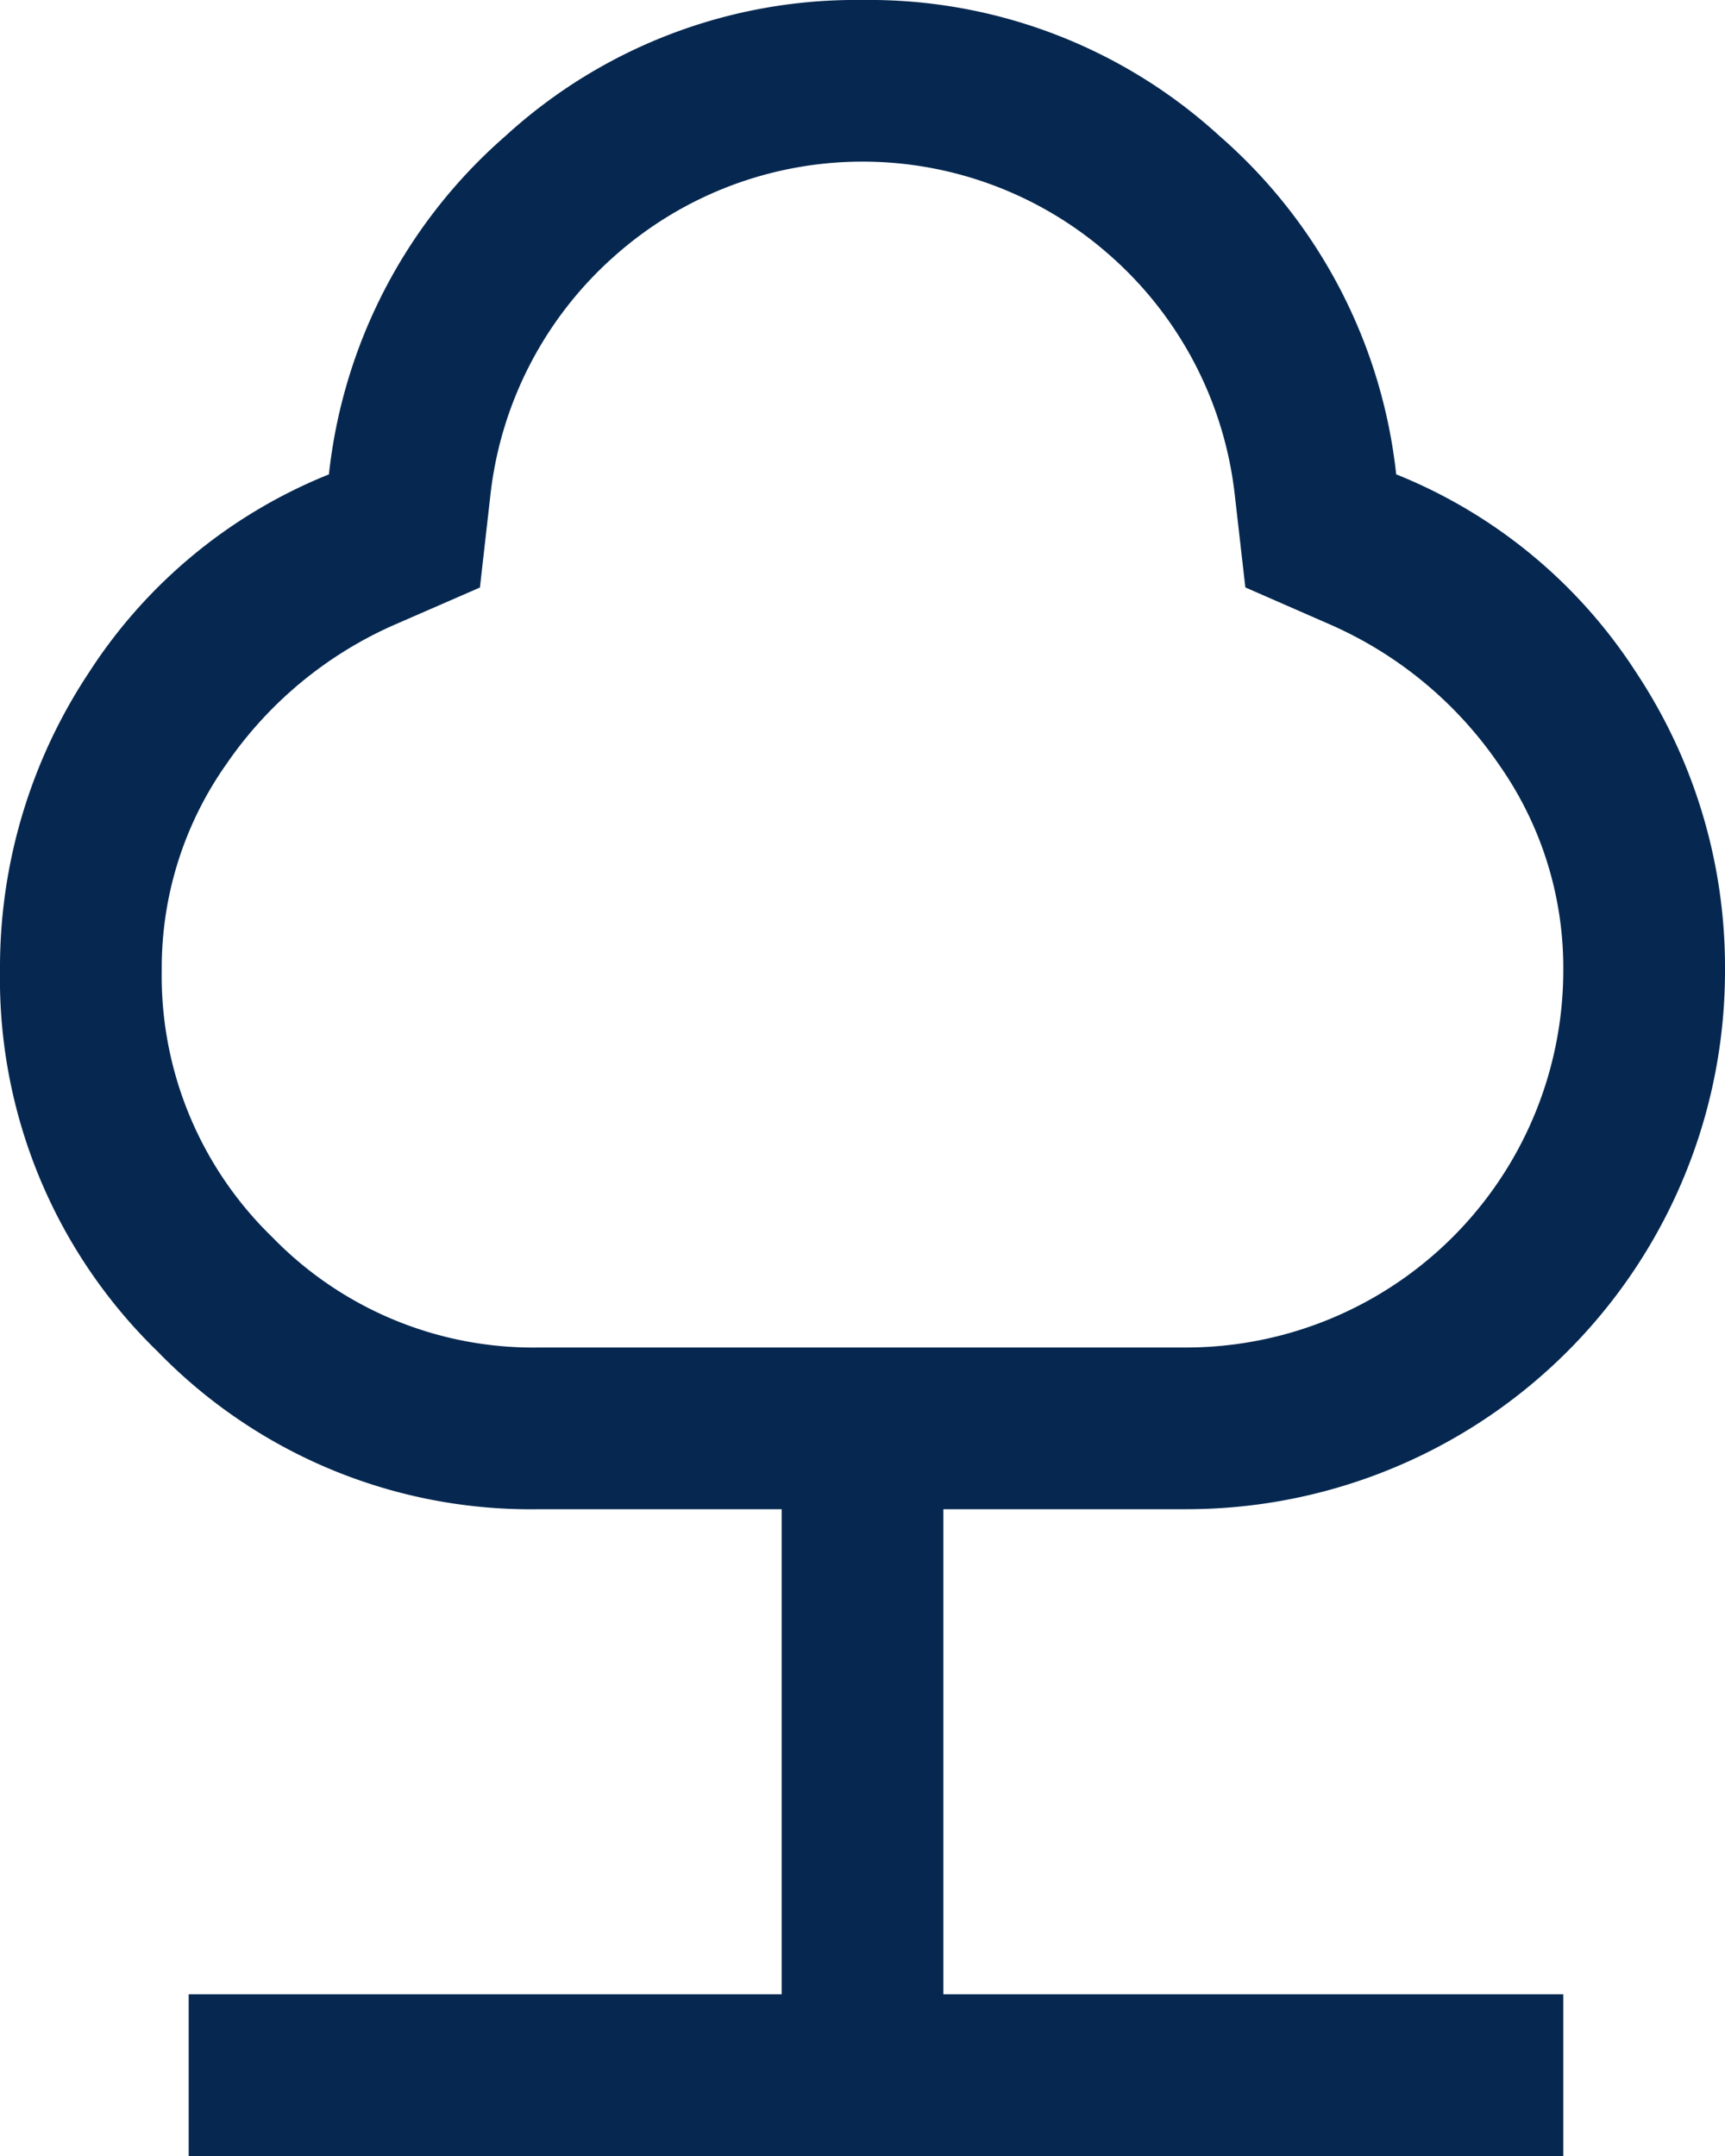
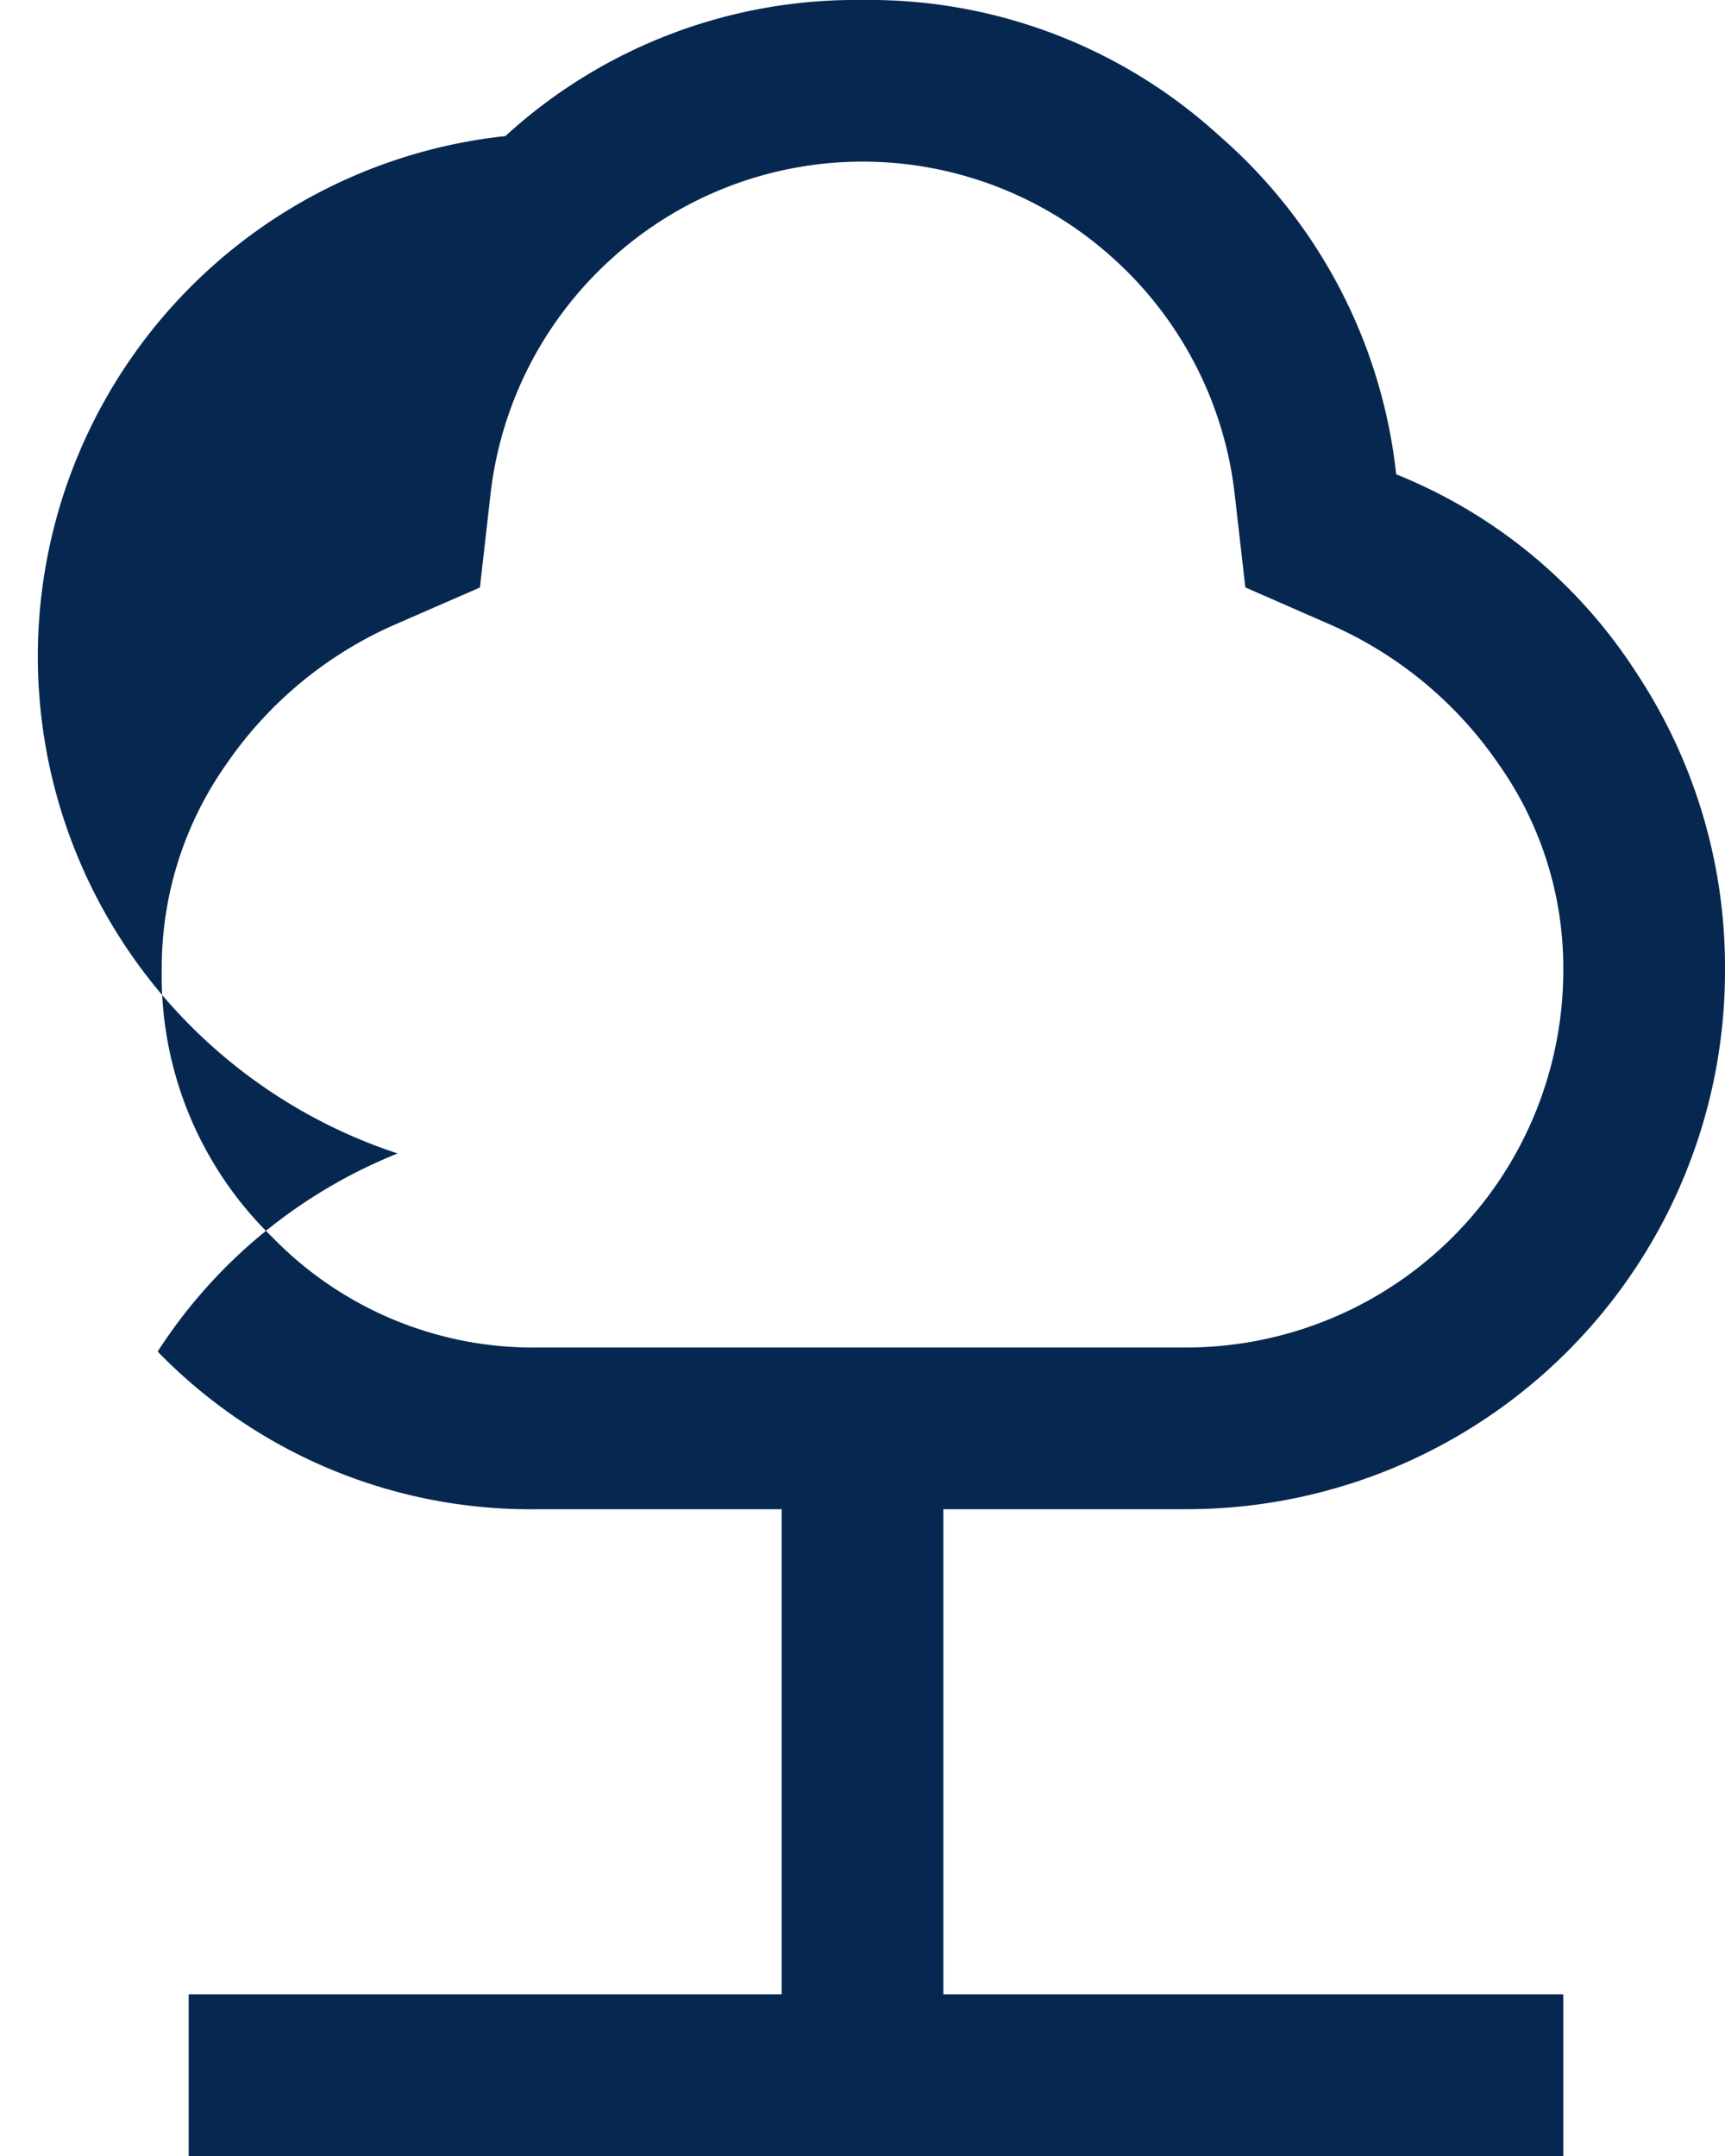
<svg xmlns="http://www.w3.org/2000/svg" width="51.04" height="63.8" viewBox="0 0 51.04 63.8">
-   <path id="nature_FILL0_wght400_GRAD0_opsz48" d="M13.583,67.8V63.015H31.128V48.66H23.95a15.372,15.372,0,0,1-11.285-4.665A15.372,15.372,0,0,1,8,32.71,15.786,15.786,0,0,1,10.632,23.9a15.177,15.177,0,0,1,7.1-5.862A15.485,15.485,0,0,1,22.953,8.027,15.35,15.35,0,0,1,33.52,4,15.35,15.35,0,0,1,44.087,8.027a15.485,15.485,0,0,1,5.224,10.009,15.177,15.177,0,0,1,7.1,5.862A15.786,15.786,0,0,1,59.04,32.71,15.929,15.929,0,0,1,43.09,48.66H35.913V63.015H54.255V67.8ZM23.95,43.875H43.09A11.164,11.164,0,0,0,54.255,32.71a10.445,10.445,0,0,0-1.914-6.1A11.784,11.784,0,0,0,47.4,22.5l-2.552-1.117-.319-2.791a11.079,11.079,0,0,0-3.669-7.018,11.039,11.039,0,0,0-14.674,0,11.079,11.079,0,0,0-3.669,7.018L22.2,21.386,19.644,22.5A11.784,11.784,0,0,0,14.7,26.609a10.445,10.445,0,0,0-1.914,6.1,10.758,10.758,0,0,0,3.27,7.9A10.758,10.758,0,0,0,23.95,43.875ZM33.52,26.33Z" transform="translate(-8 -4)" fill="#062850" />
+   <path id="nature_FILL0_wght400_GRAD0_opsz48" d="M13.583,67.8V63.015H31.128V48.66H23.95a15.372,15.372,0,0,1-11.285-4.665a15.177,15.177,0,0,1,7.1-5.862A15.485,15.485,0,0,1,22.953,8.027,15.35,15.35,0,0,1,33.52,4,15.35,15.35,0,0,1,44.087,8.027a15.485,15.485,0,0,1,5.224,10.009,15.177,15.177,0,0,1,7.1,5.862A15.786,15.786,0,0,1,59.04,32.71,15.929,15.929,0,0,1,43.09,48.66H35.913V63.015H54.255V67.8ZM23.95,43.875H43.09A11.164,11.164,0,0,0,54.255,32.71a10.445,10.445,0,0,0-1.914-6.1A11.784,11.784,0,0,0,47.4,22.5l-2.552-1.117-.319-2.791a11.079,11.079,0,0,0-3.669-7.018,11.039,11.039,0,0,0-14.674,0,11.079,11.079,0,0,0-3.669,7.018L22.2,21.386,19.644,22.5A11.784,11.784,0,0,0,14.7,26.609a10.445,10.445,0,0,0-1.914,6.1,10.758,10.758,0,0,0,3.27,7.9A10.758,10.758,0,0,0,23.95,43.875ZM33.52,26.33Z" transform="translate(-8 -4)" fill="#062850" />
</svg>